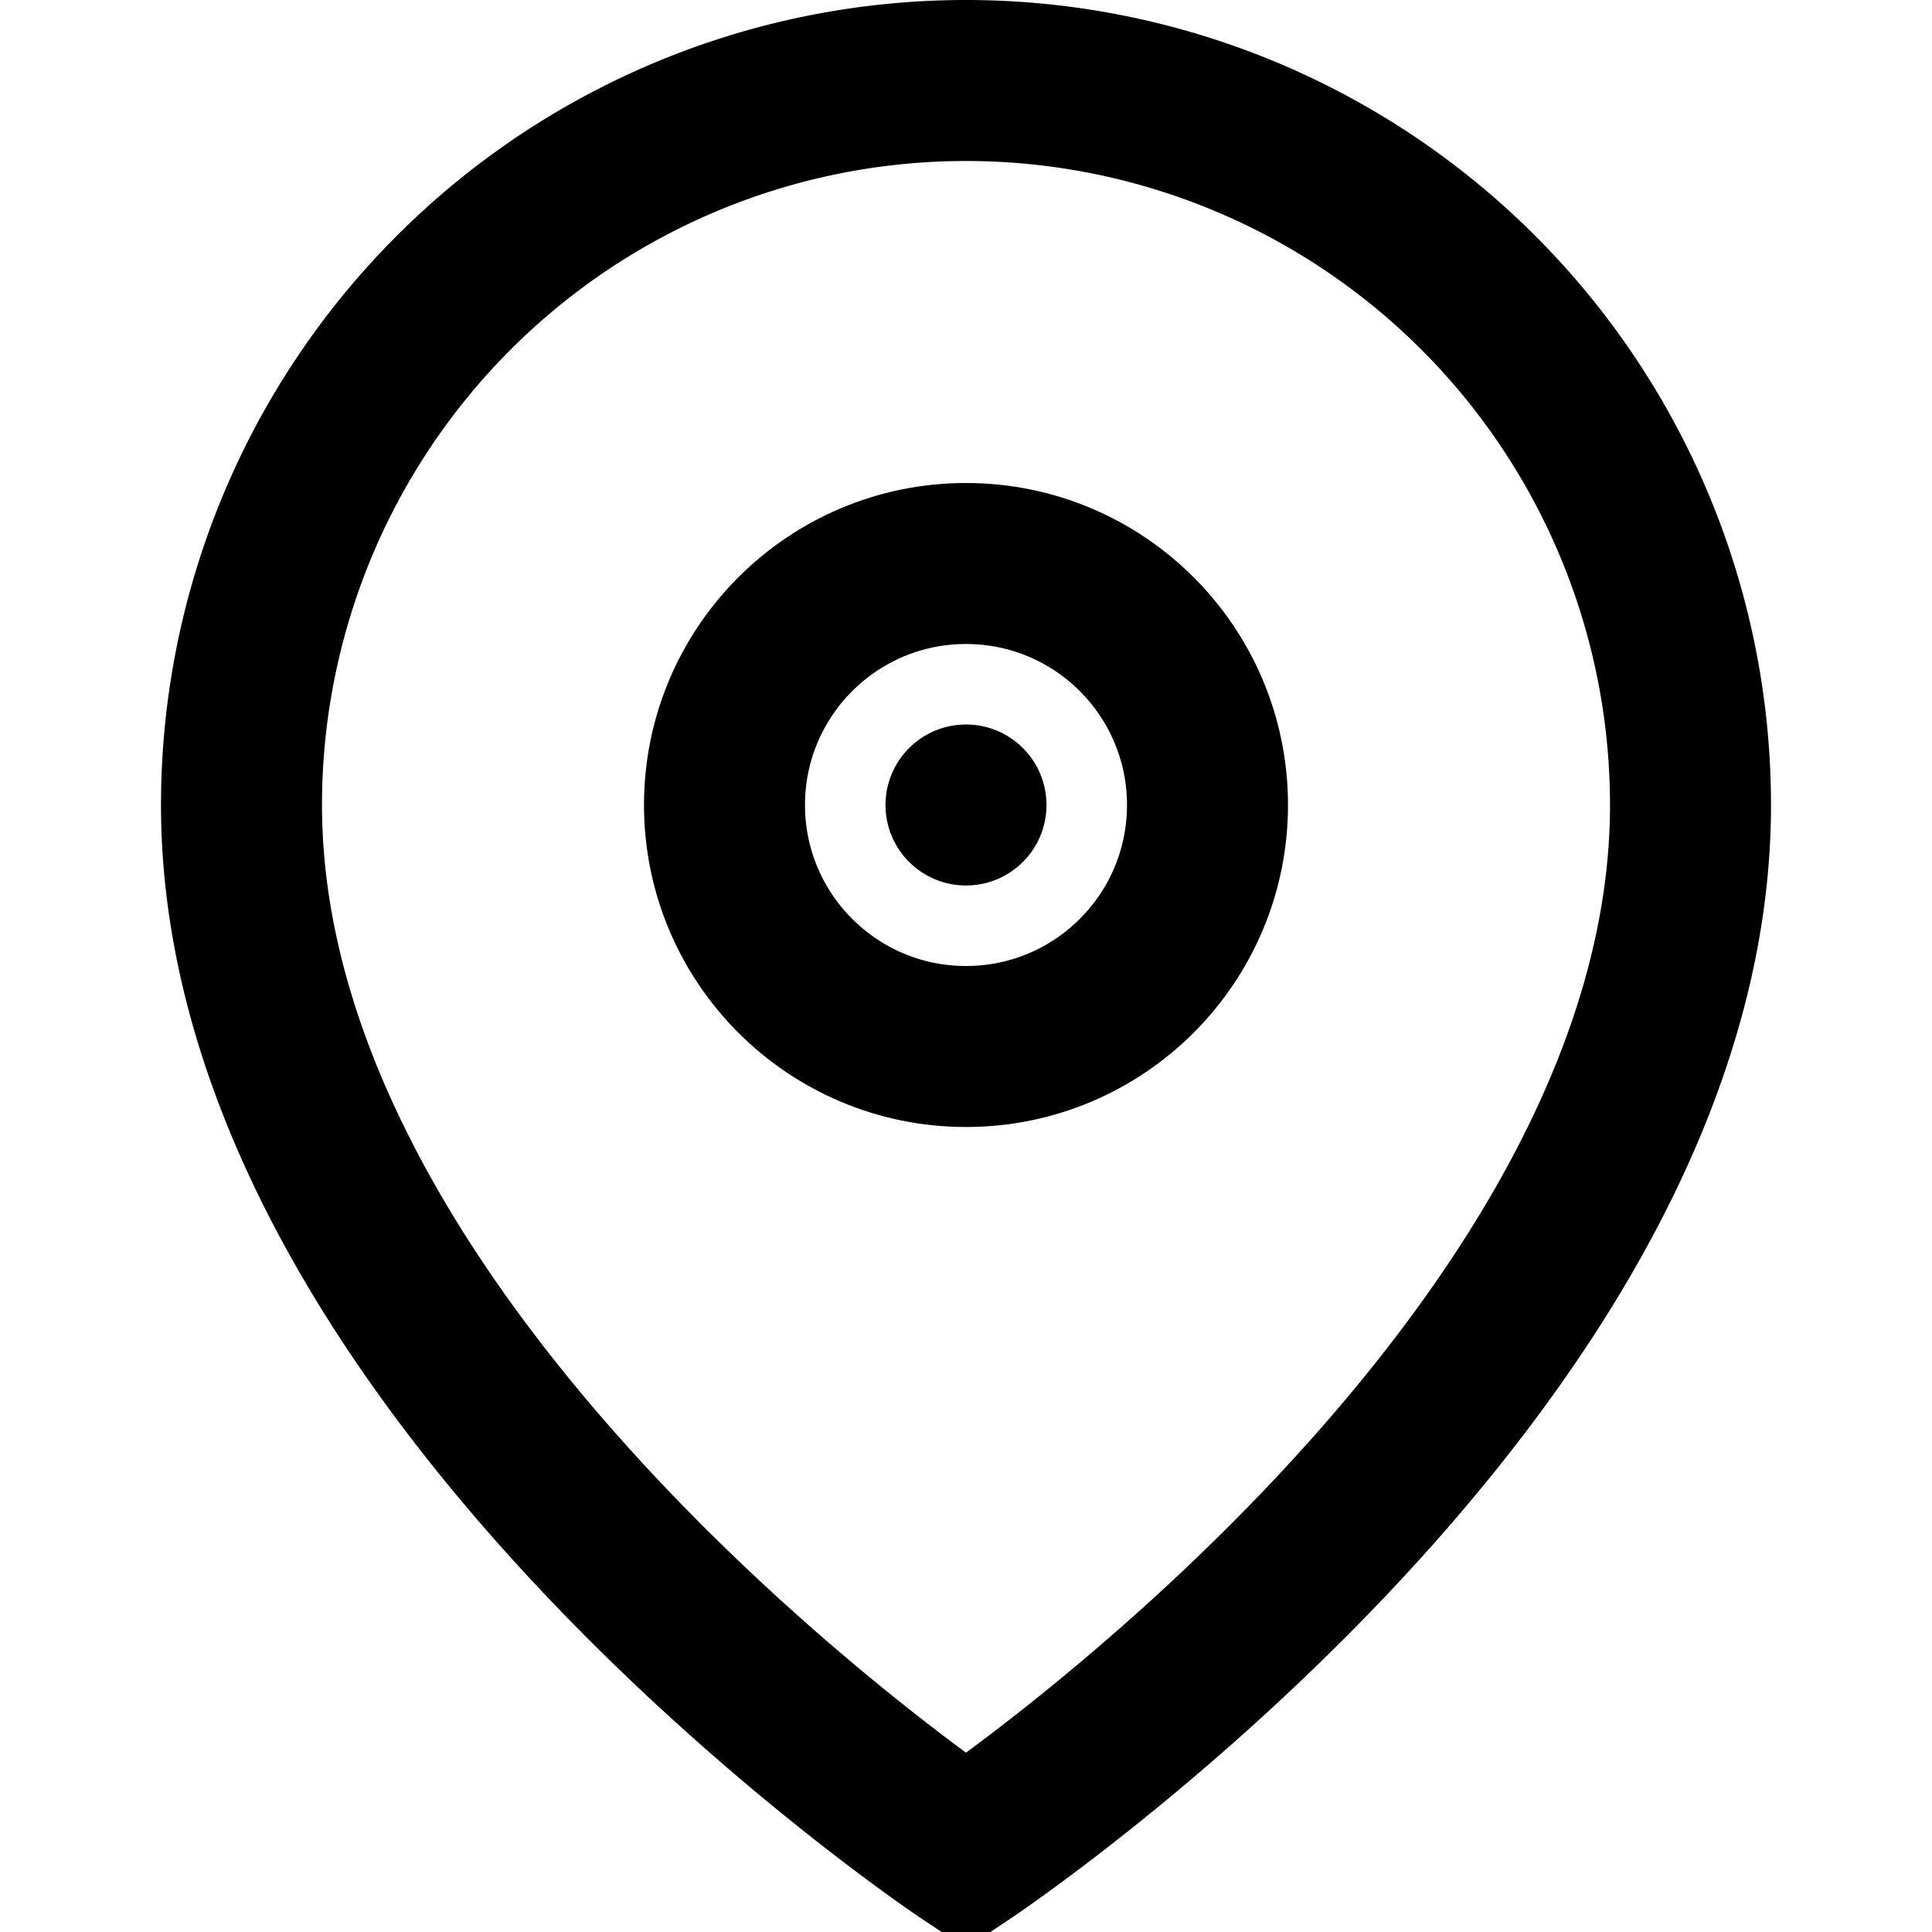
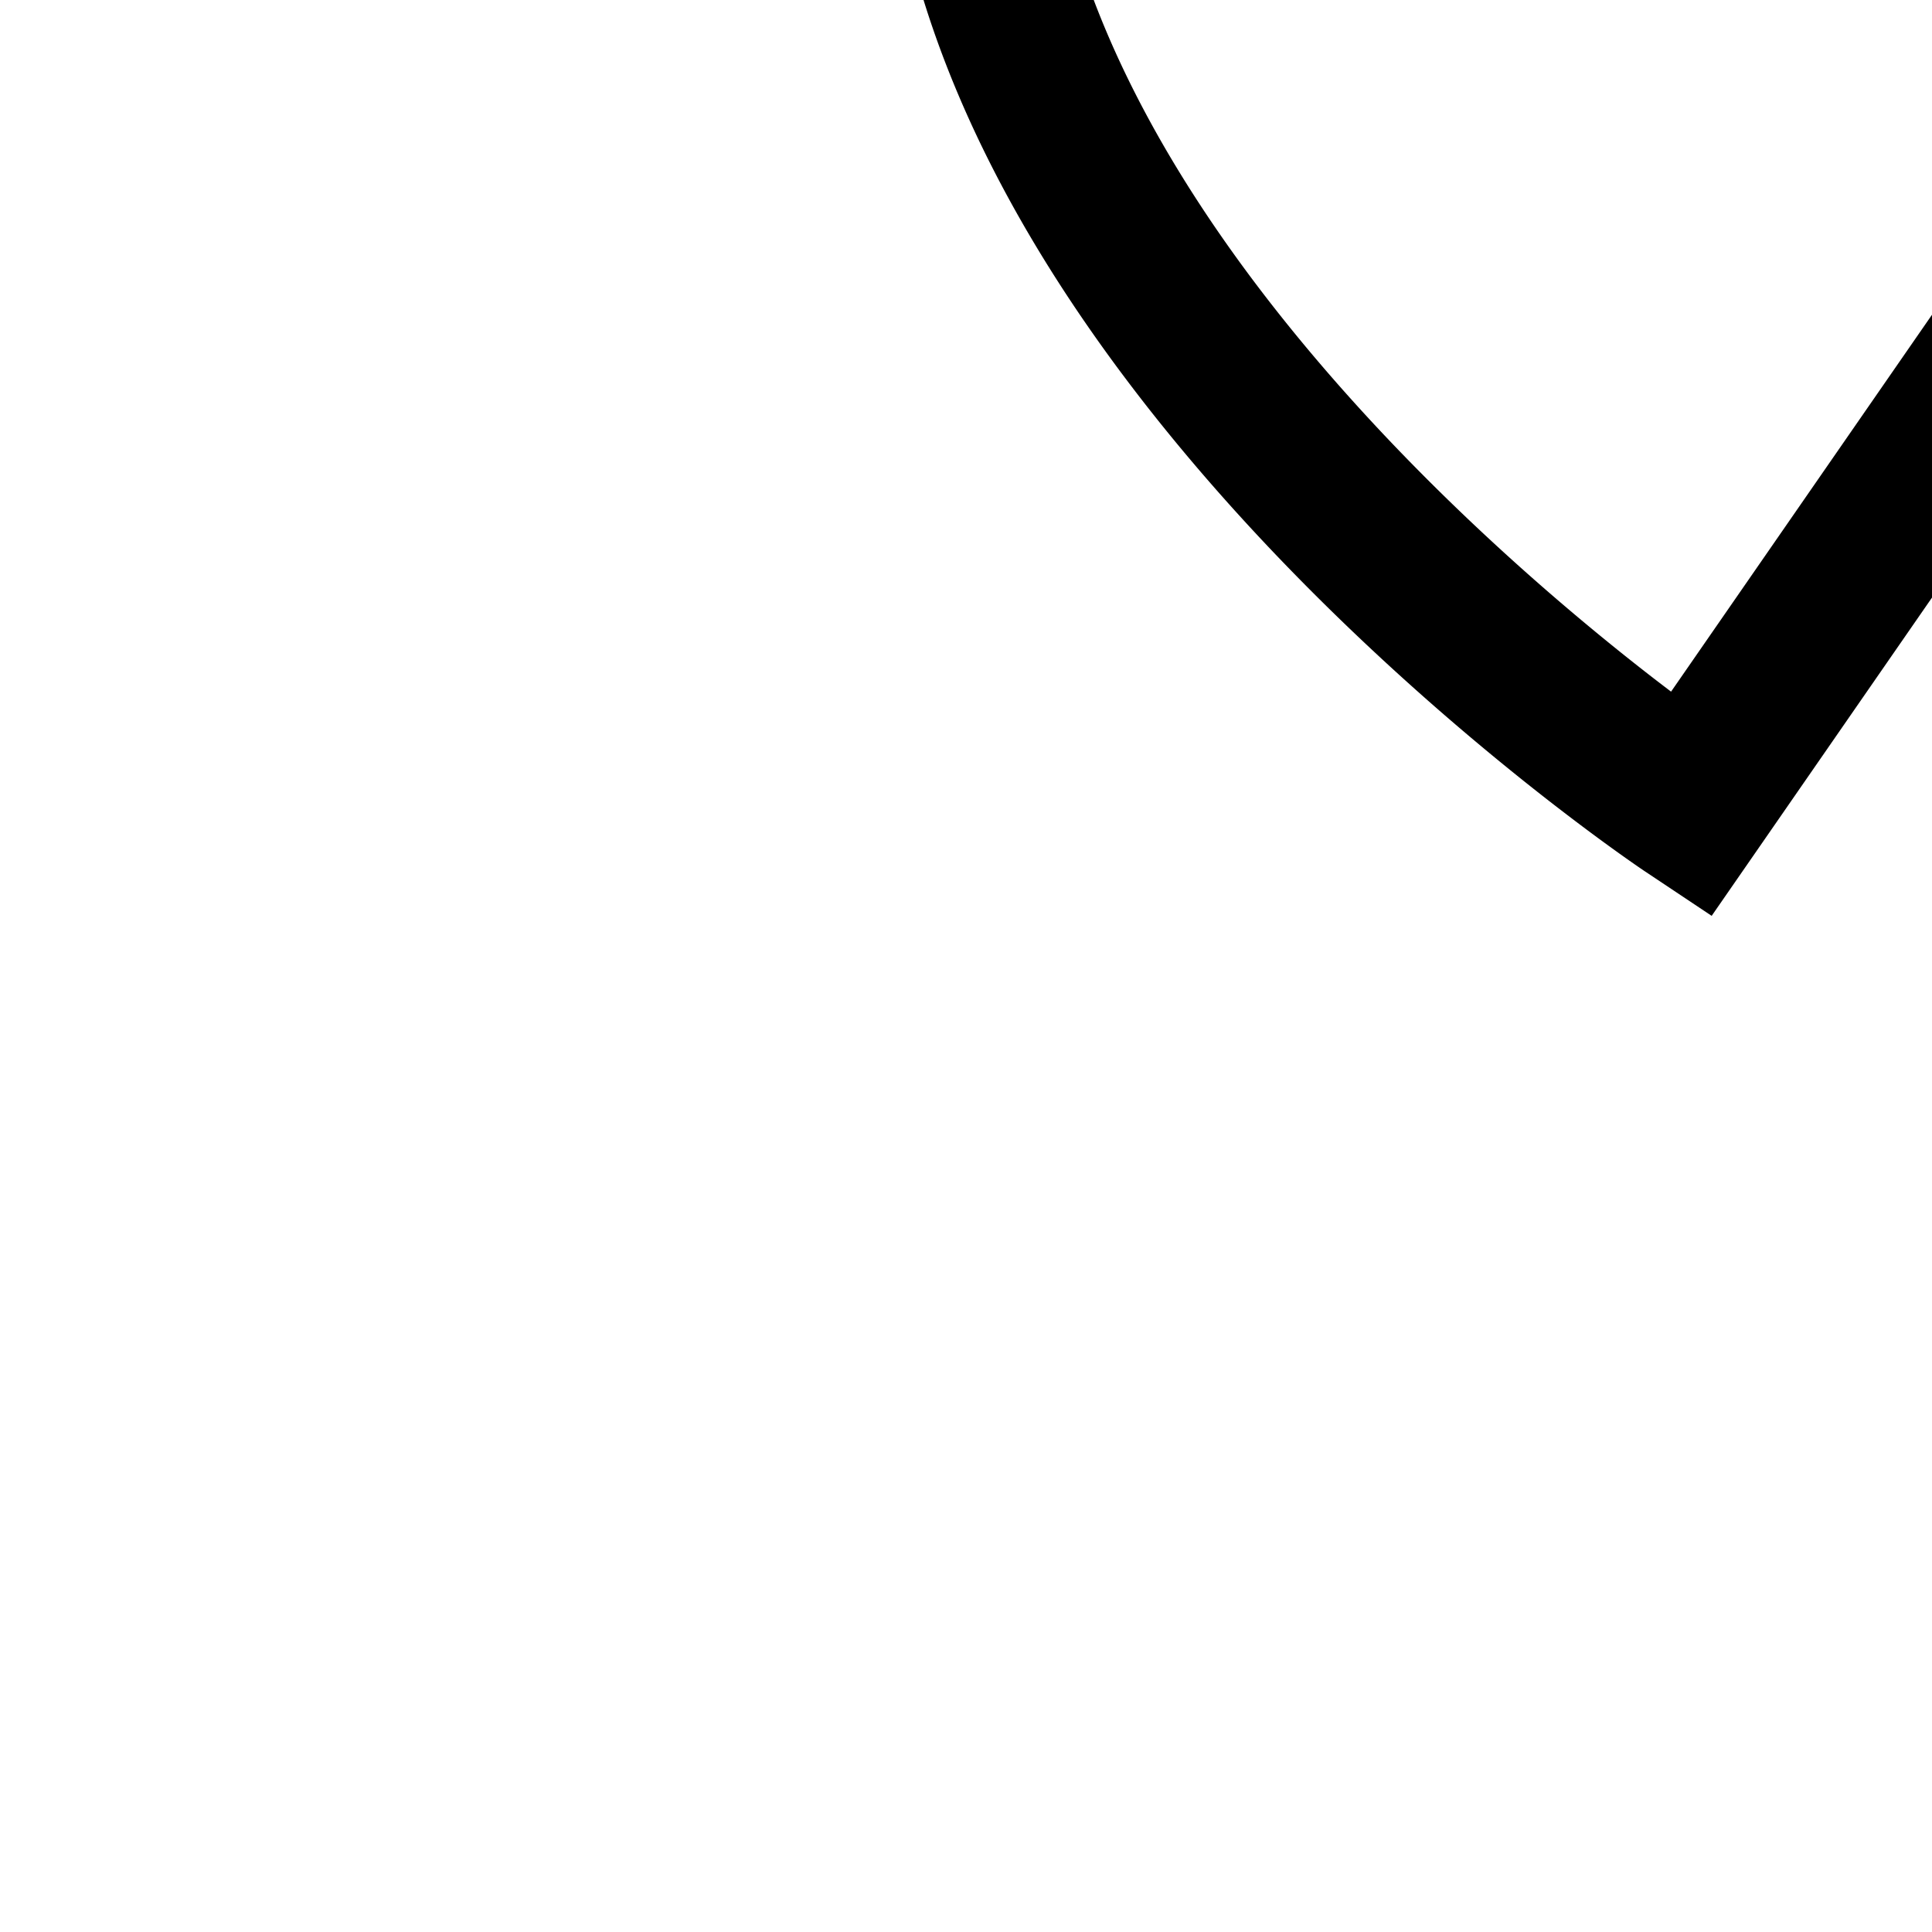
<svg xmlns="http://www.w3.org/2000/svg" width="24" height="24" viewBox="0 0 24 24" fill="none">
-   <path d="M21 10c0 7-9 13-9 13s-9-6-9-13a9 9 0 0 1 18 0z" stroke="currentColor" stroke-width="2" fill="none" />
-   <circle cx="12" cy="10" r="3" stroke="currentColor" stroke-width="2" fill="none" />
-   <circle cx="12" cy="10" r="1" fill="currentColor" />
+   <path d="M21 10s-9-6-9-13a9 9 0 0 1 18 0z" stroke="currentColor" stroke-width="2" fill="none" />
</svg>